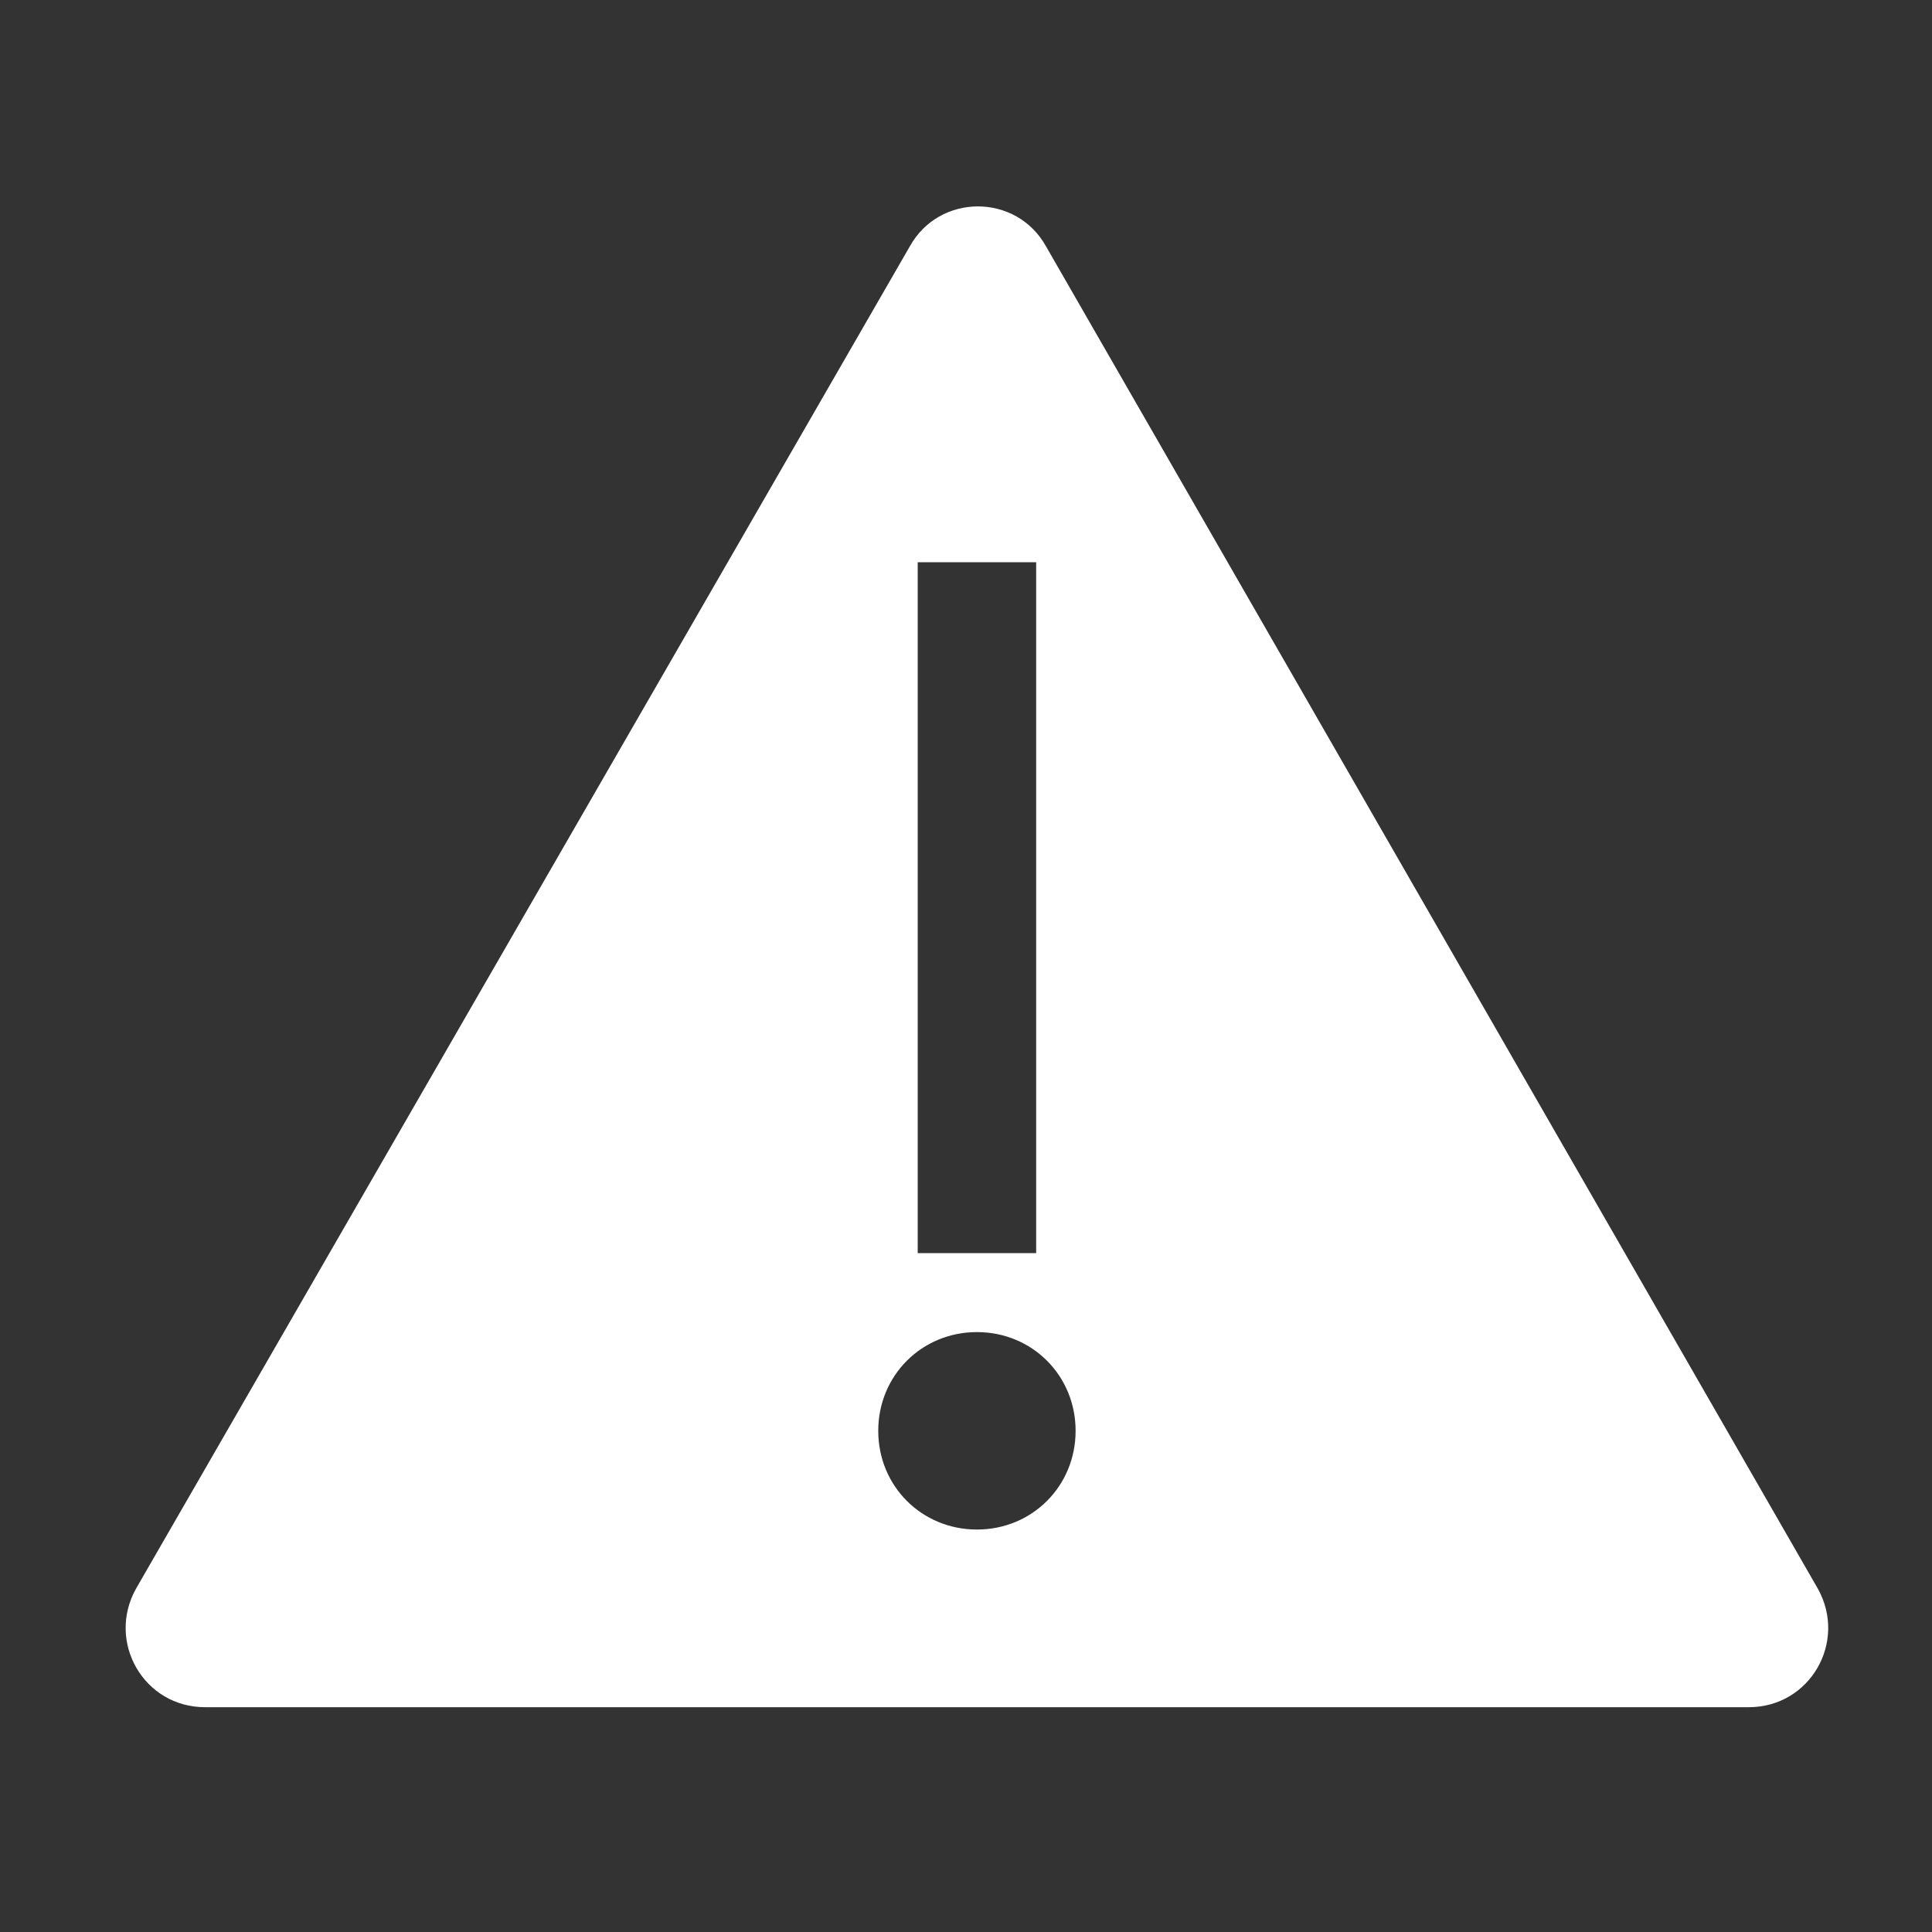
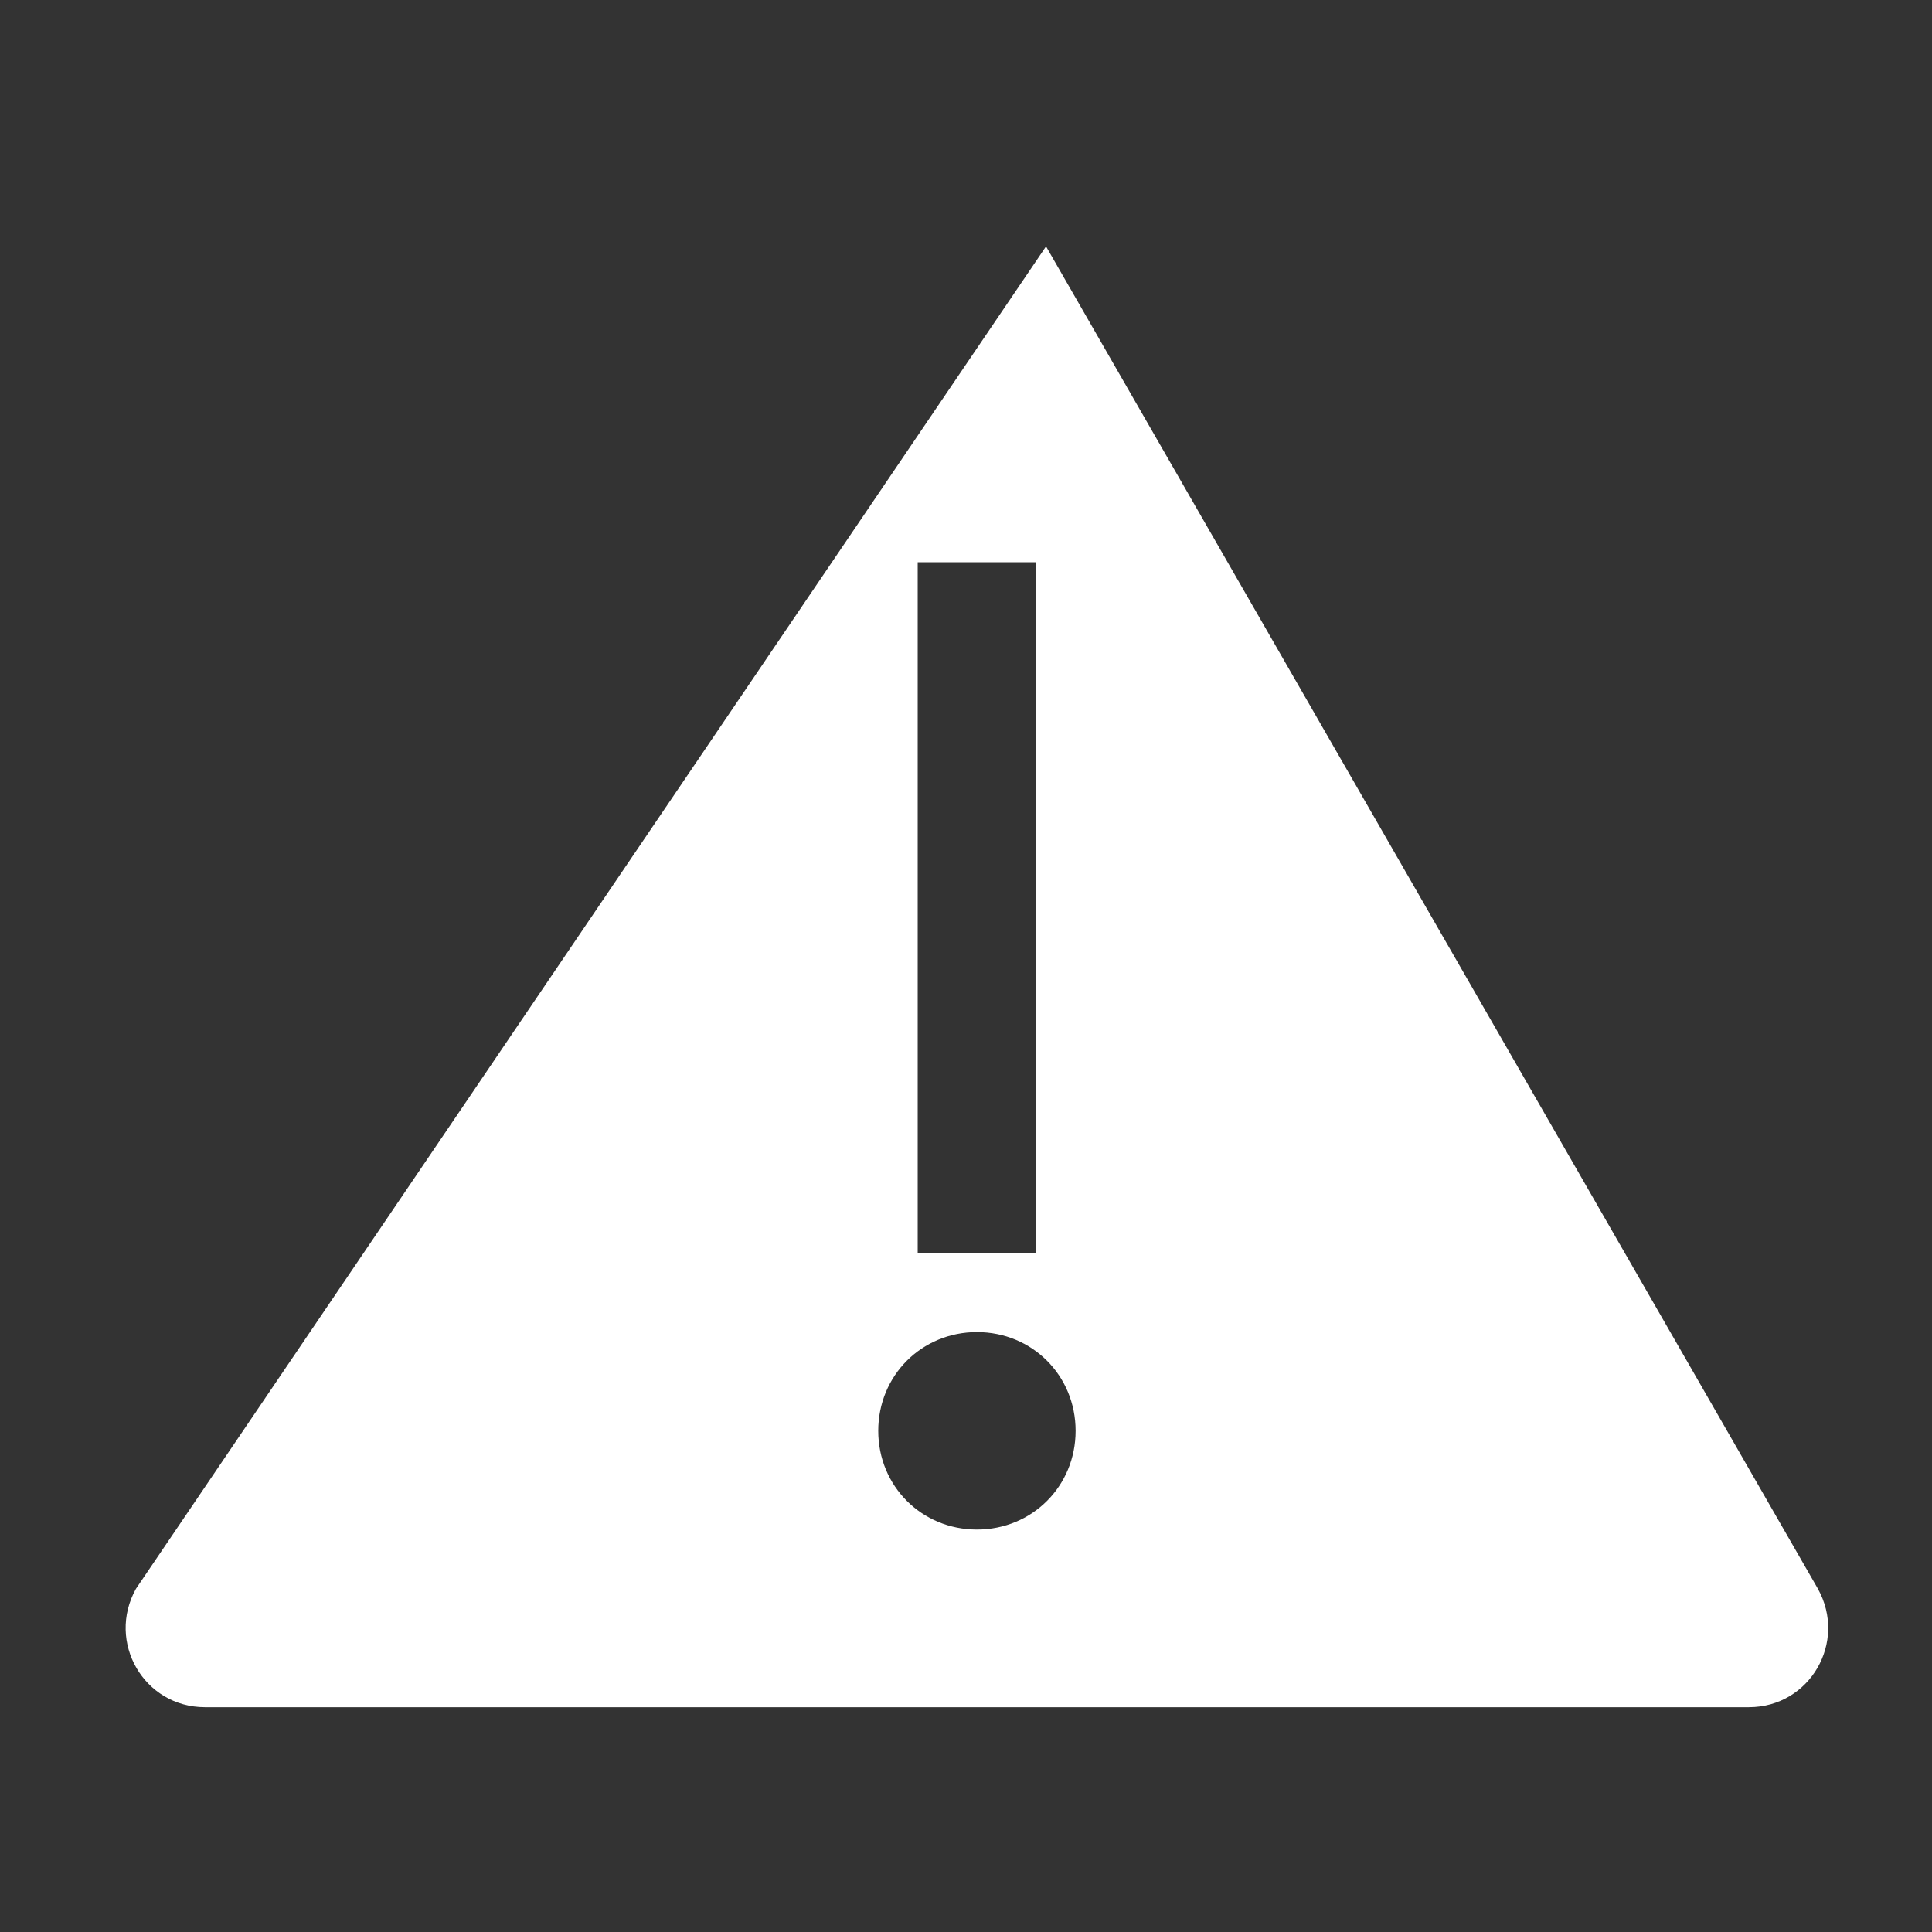
<svg xmlns="http://www.w3.org/2000/svg" width="45" height="45" viewBox="0 0 45 45" fill="none">
  <rect x="0" y="0" width="45" height="45" fill="#333333" stroke="none" />
-   <path d="M42.342 37.005L24.364 5.739C23.674 4.497 21.881 4.497 21.191 5.739L3.167 37.005C2.477 38.246 3.351 39.764 4.776 39.764H22.755H40.733C42.158 39.764 43.032 38.246 42.342 37.005ZM21.375 13.095H24.134V29.188H21.375V13.095ZM22.755 35.626C21.467 35.626 20.456 34.614 20.456 33.327C20.456 32.039 21.467 31.027 22.755 31.027C24.042 31.027 25.053 32.039 25.053 33.327C25.053 34.614 24.042 35.626 22.755 35.626Z" fill="white" />
+   <path d="M42.342 37.005L24.364 5.739L3.167 37.005C2.477 38.246 3.351 39.764 4.776 39.764H22.755H40.733C42.158 39.764 43.032 38.246 42.342 37.005ZM21.375 13.095H24.134V29.188H21.375V13.095ZM22.755 35.626C21.467 35.626 20.456 34.614 20.456 33.327C20.456 32.039 21.467 31.027 22.755 31.027C24.042 31.027 25.053 32.039 25.053 33.327C25.053 34.614 24.042 35.626 22.755 35.626Z" fill="white" />
</svg>